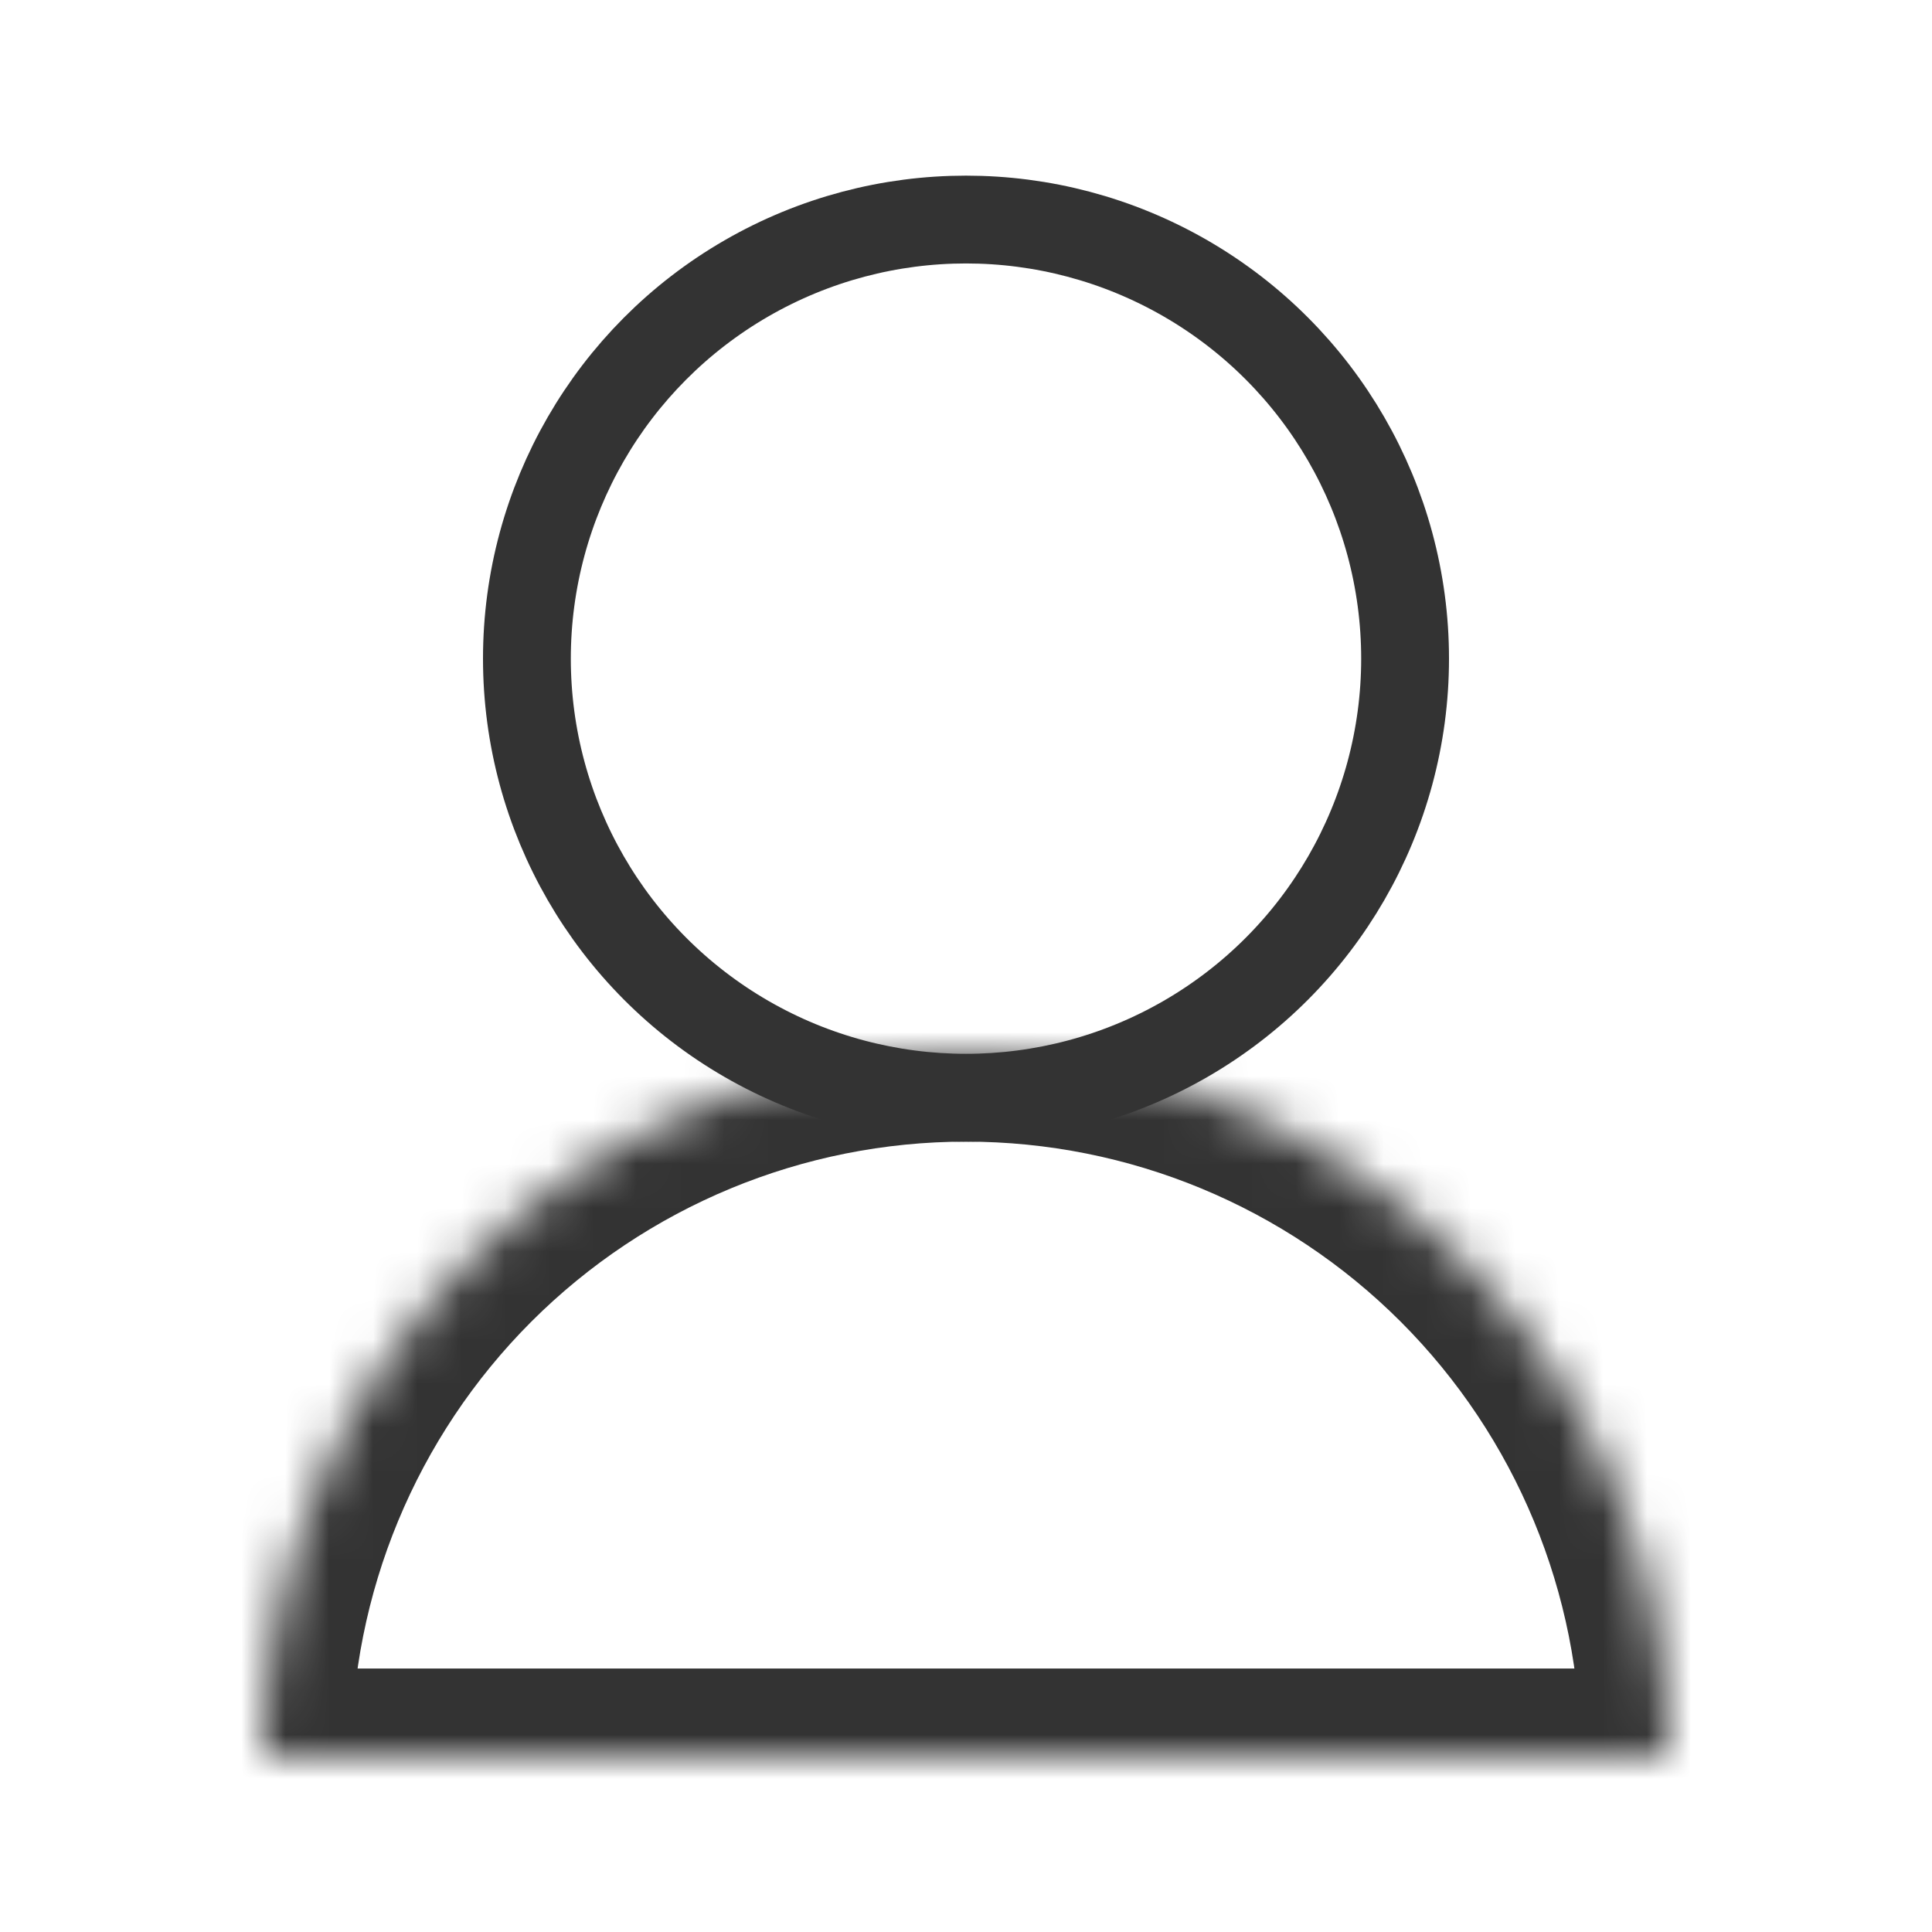
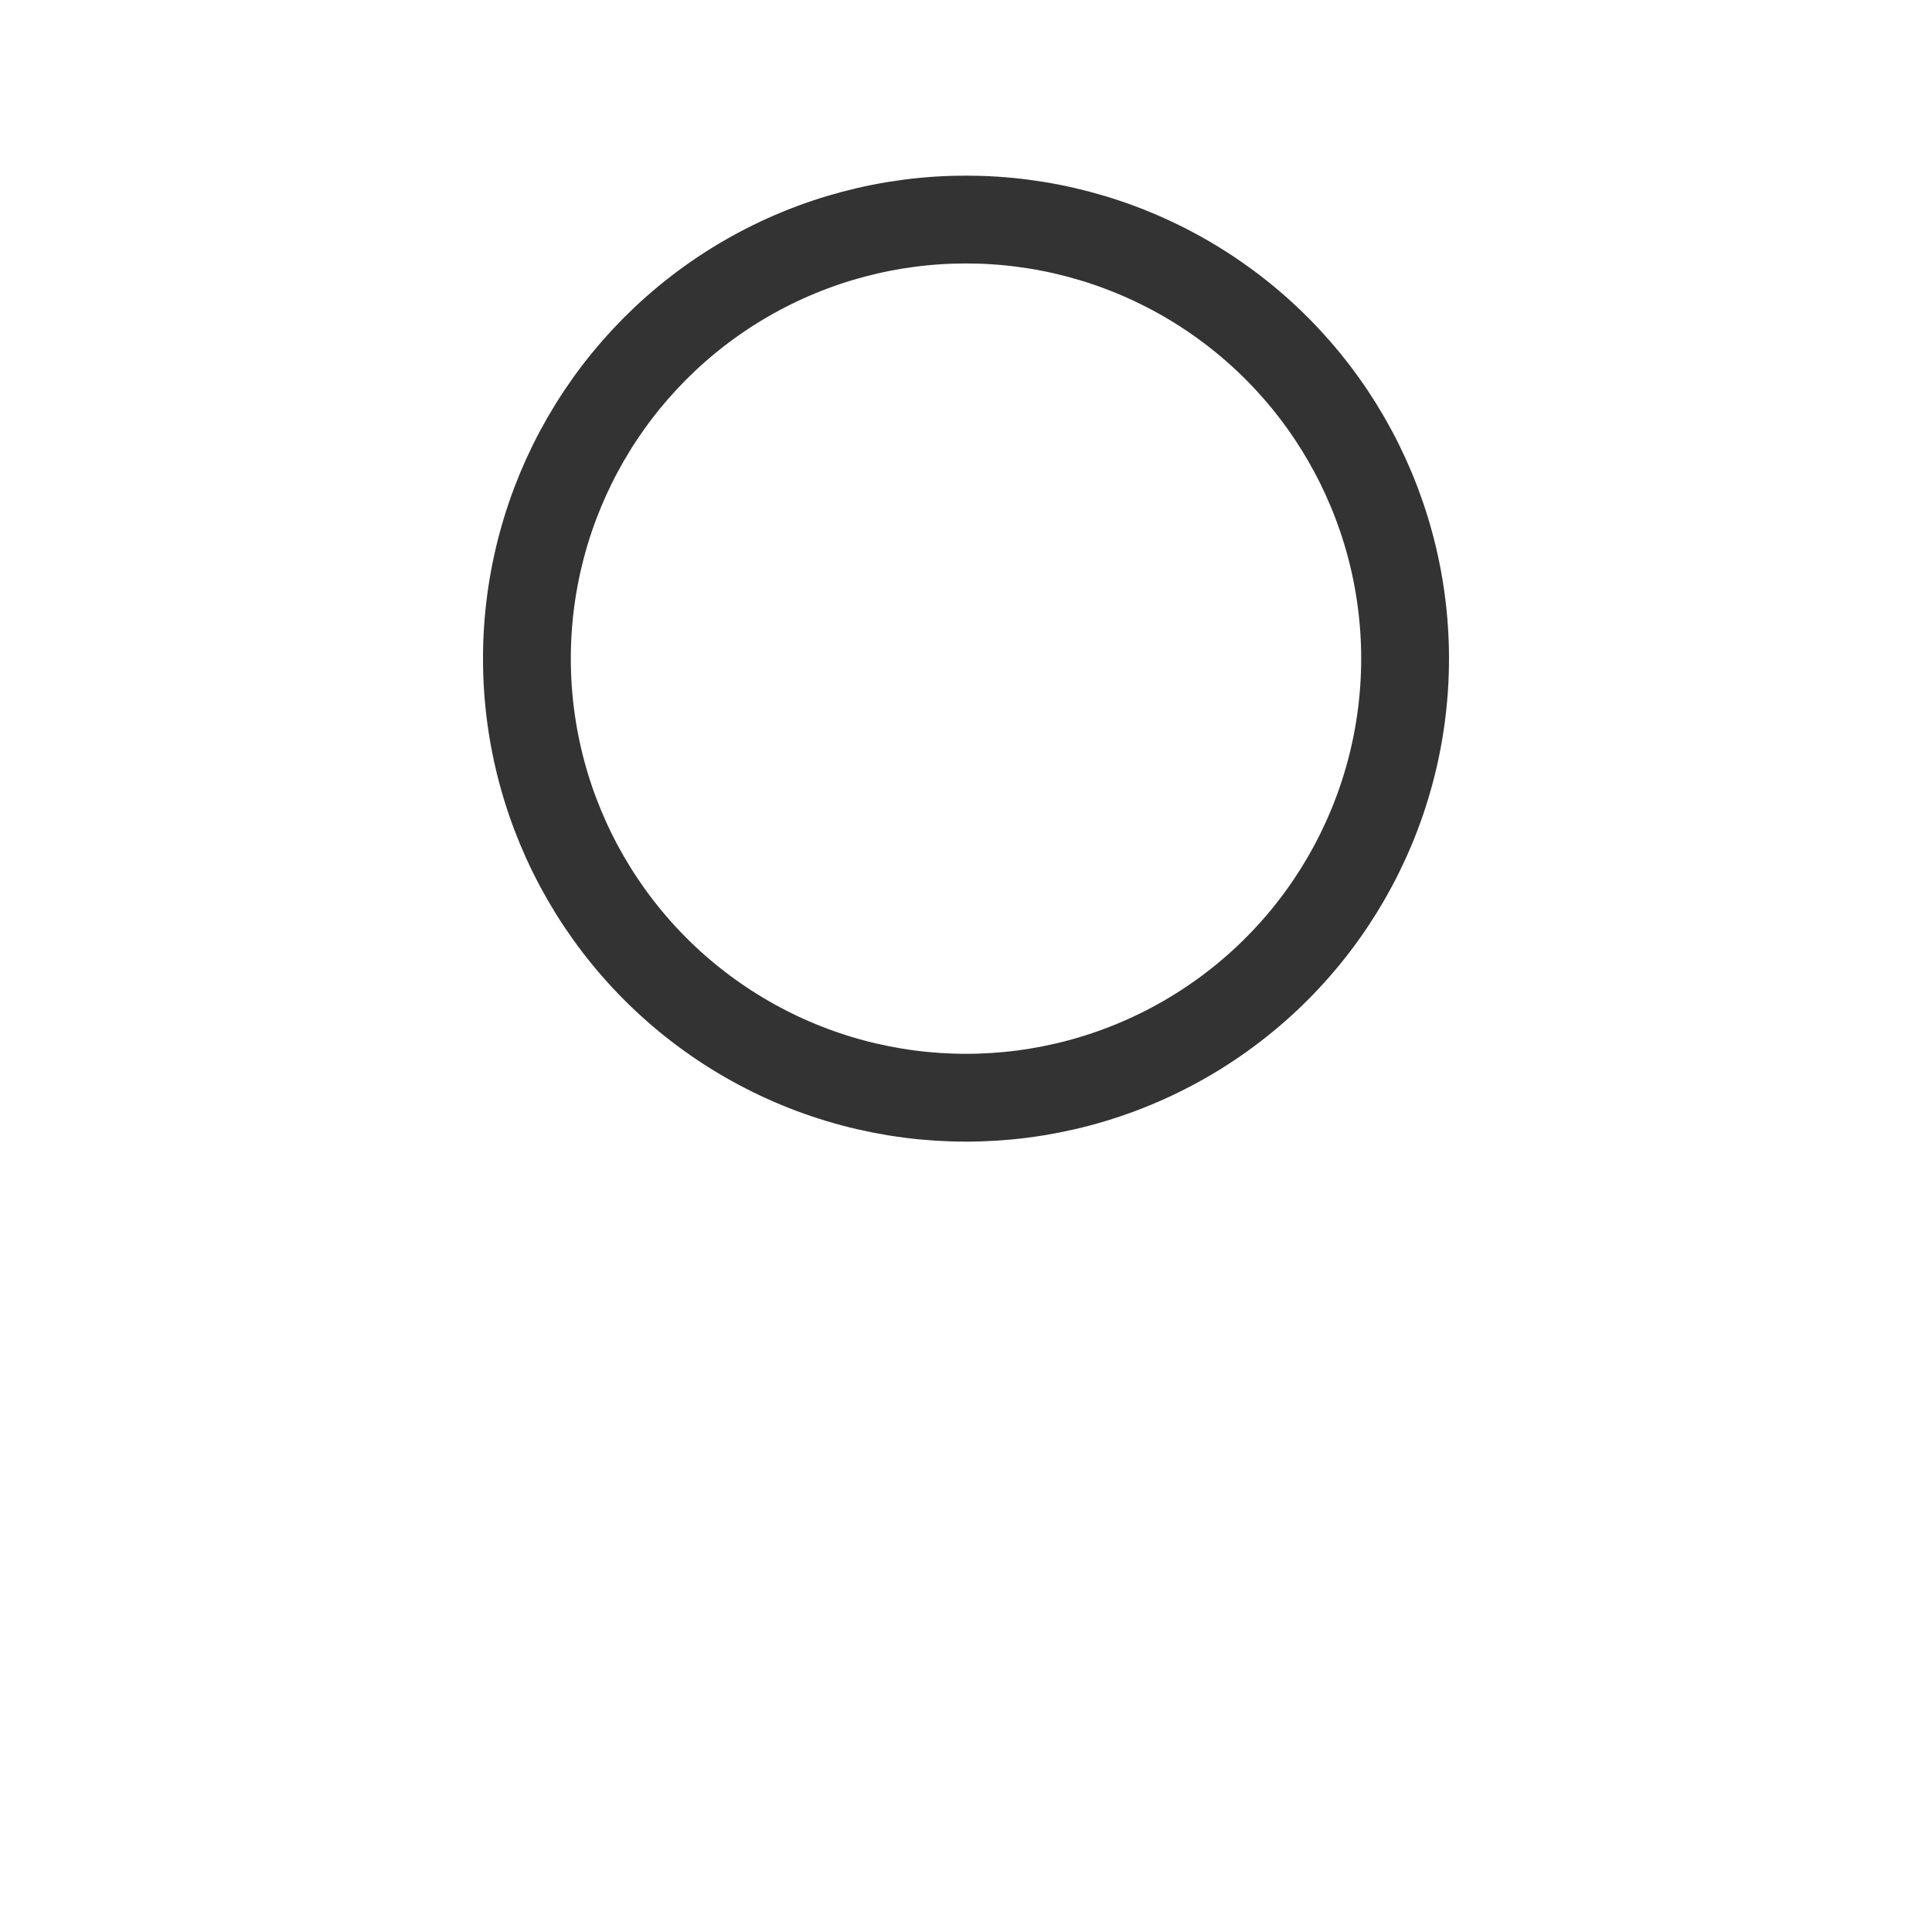
<svg xmlns="http://www.w3.org/2000/svg" width="44" height="44" viewBox="0 0 44 44" fill="none">
  <g id="login">
    <circle id="Ellipse 33" cx="22" cy="15" r="10" stroke="#333333" stroke-width="2" />
    <g id="Ellipse 34">
      <mask id="path-2-inside-1_526_1630" fill="white">
        <path d="M38 40C38 35.757 36.314 31.687 33.314 28.686C30.313 25.686 26.244 24 22 24C17.756 24 13.687 25.686 10.686 28.686C7.686 31.687 6 35.757 6 40L22 40H38Z" />
      </mask>
-       <path d="M38 40C38 35.757 36.314 31.687 33.314 28.686C30.313 25.686 26.244 24 22 24C17.756 24 13.687 25.686 10.686 28.686C7.686 31.687 6 35.757 6 40L22 40H38Z" stroke="#333333" stroke-width="4" mask="url(#path-2-inside-1_526_1630)" />
    </g>
  </g>
</svg>